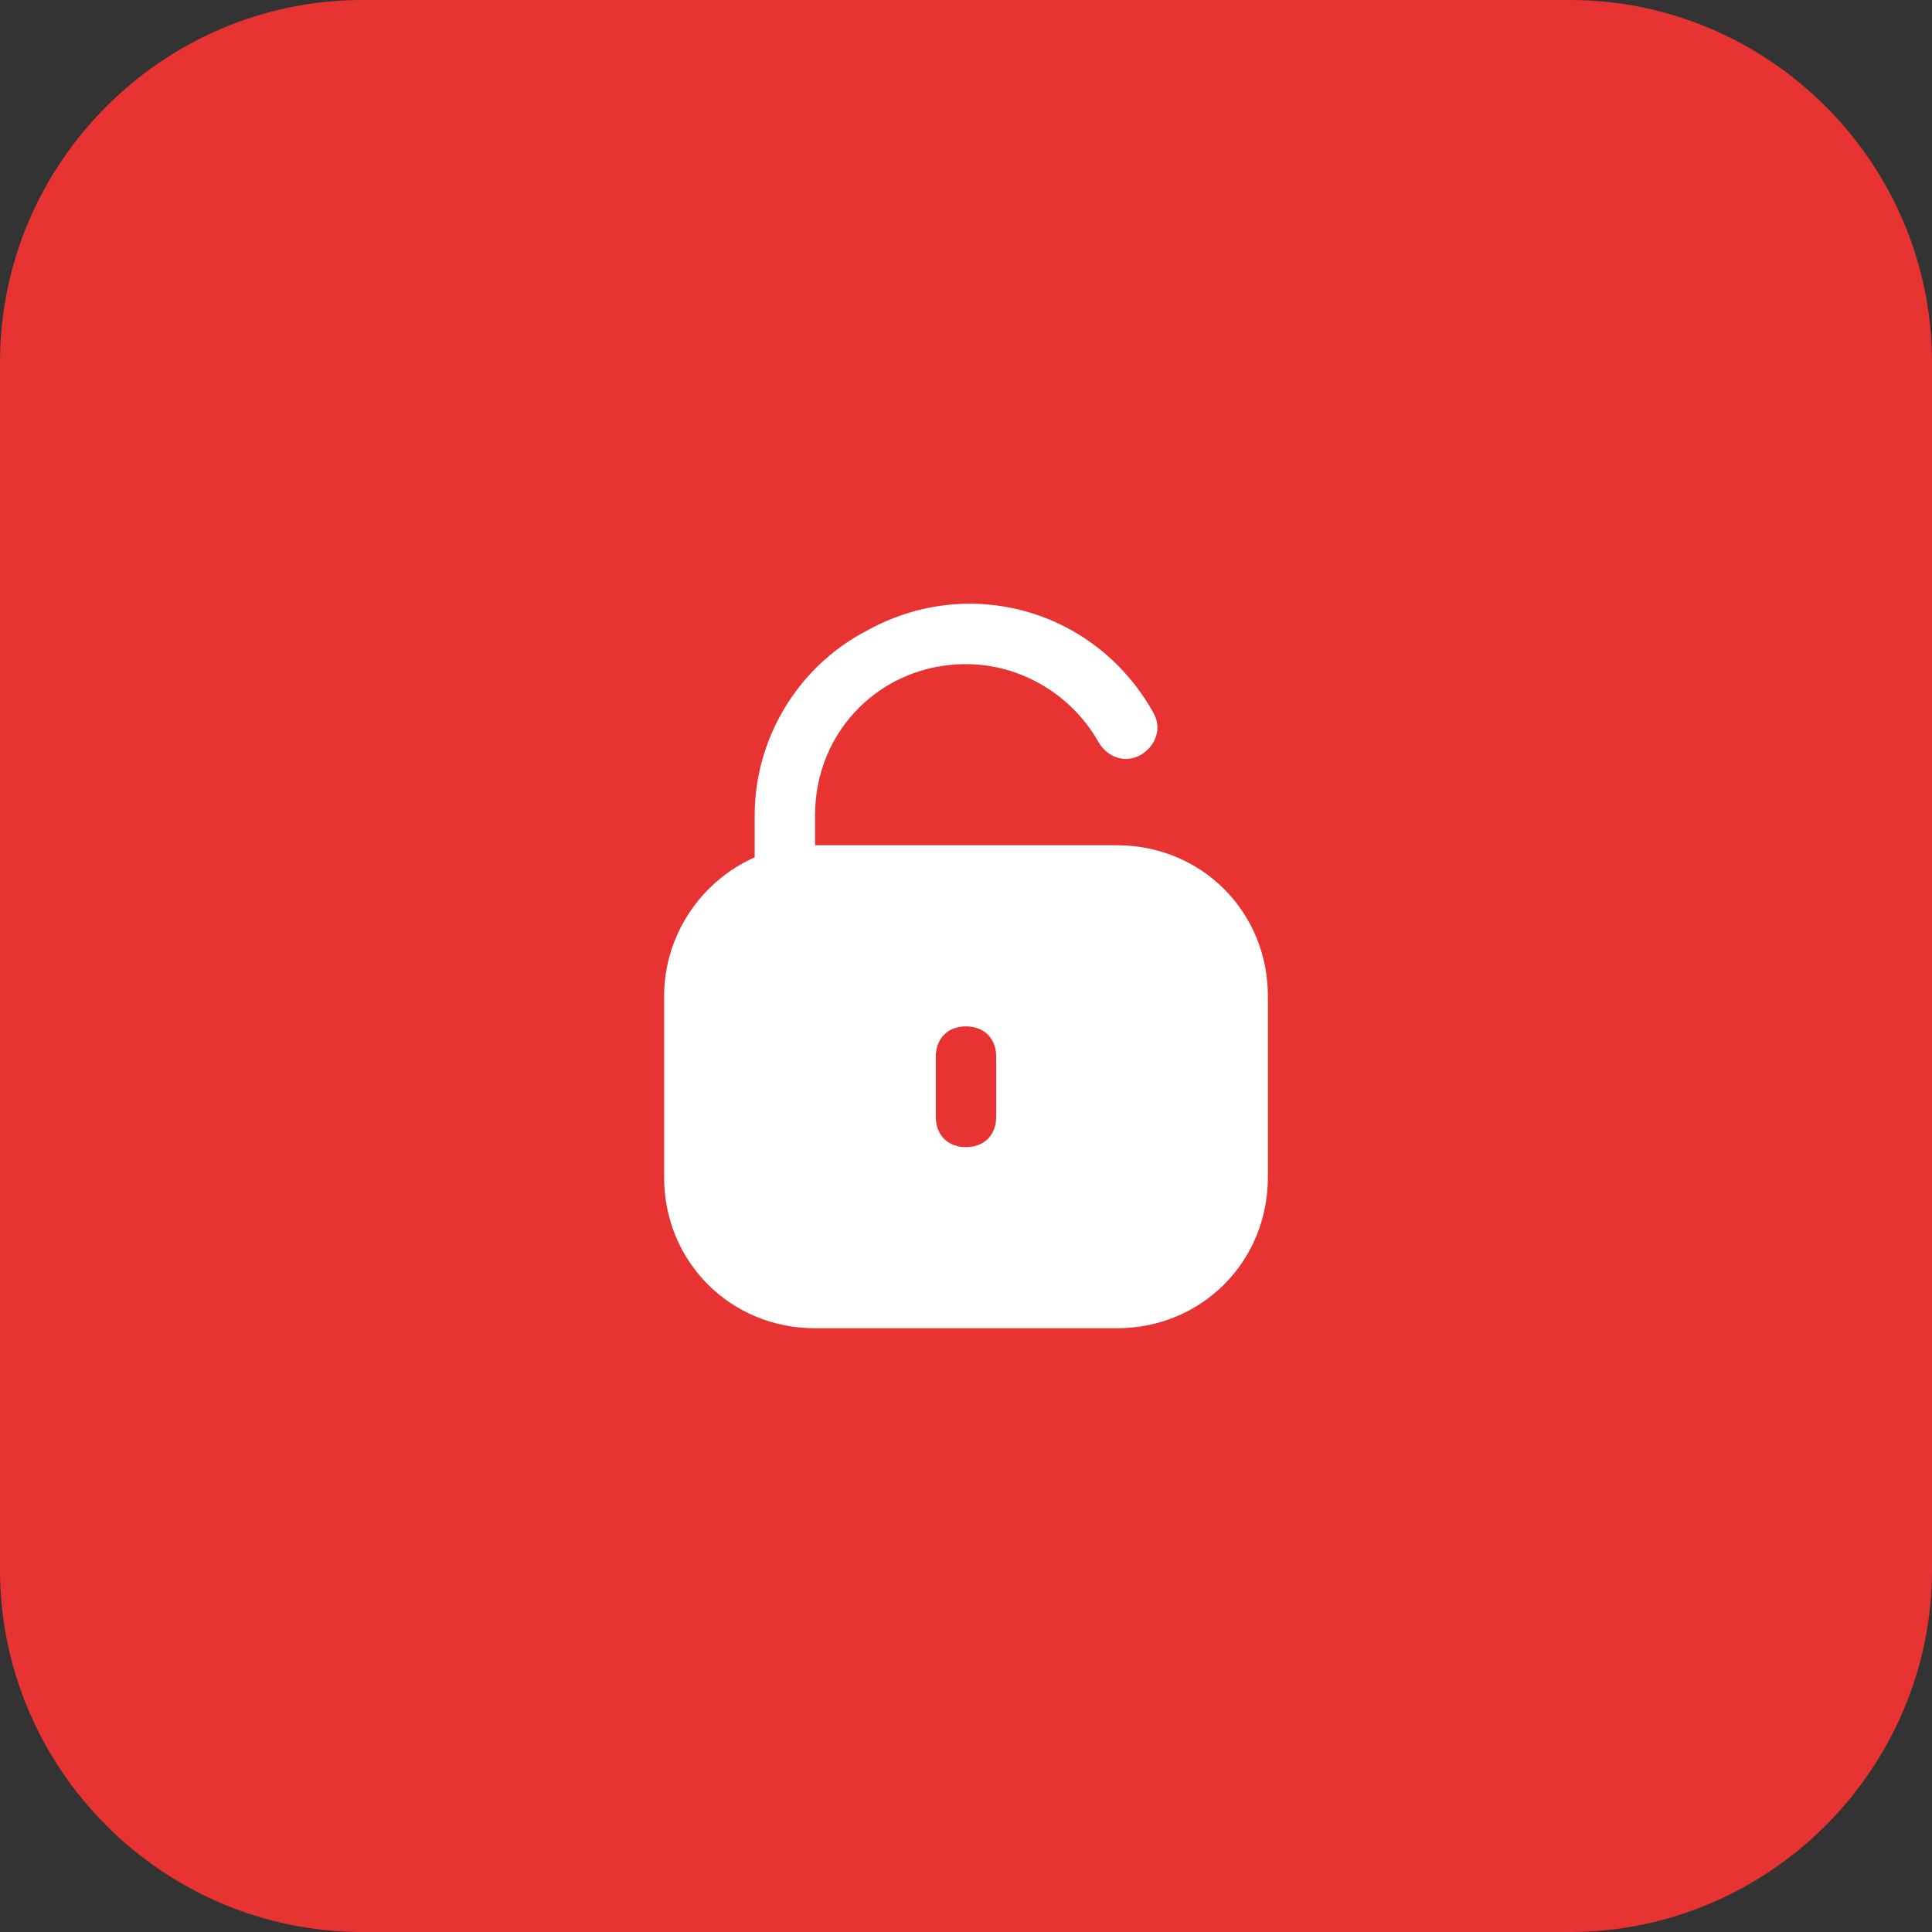
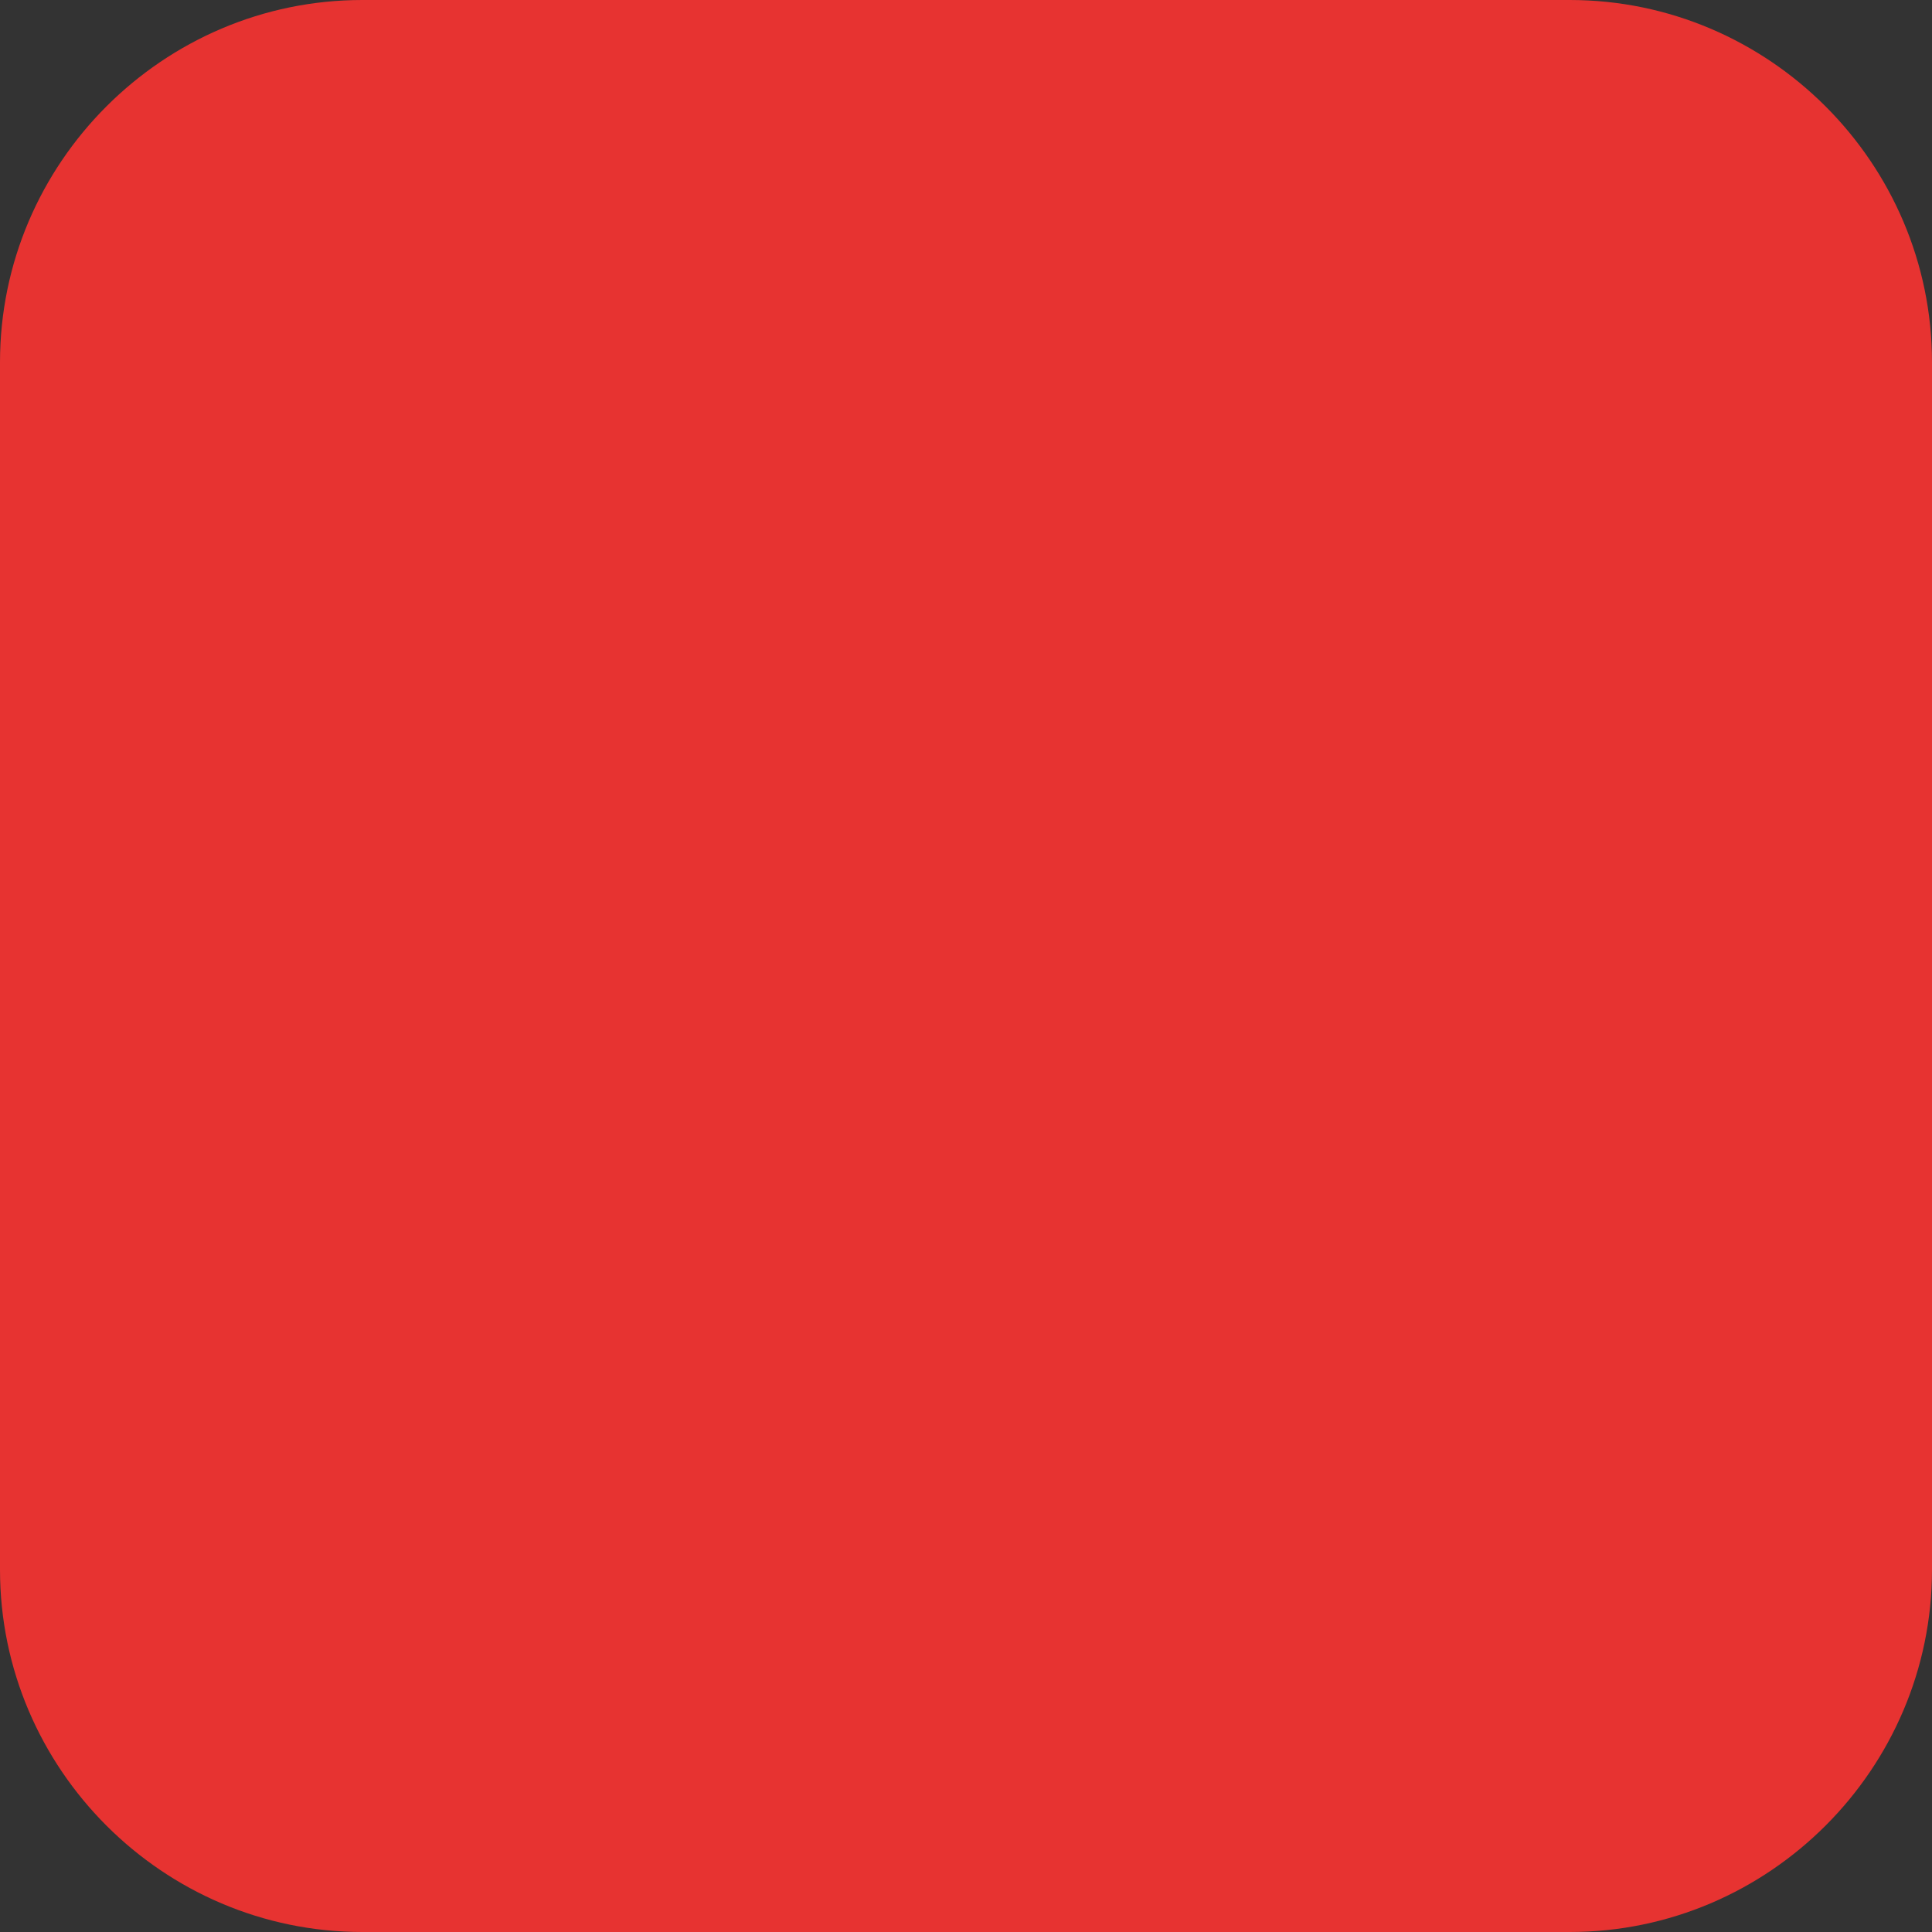
<svg xmlns="http://www.w3.org/2000/svg" xmlns:xlink="http://www.w3.org/1999/xlink" version="1.1" id="Calque_1" x="0px" y="0px" viewBox="0 0 64 64" style="enable-background:new 0 0 64 64;" xml:space="preserve">
  <rect x="0" y="0" width="64" height="64" fill="#333333" stroke="none" />
  <style type="text/css">
	.st0{fill:#E73331;}
	.st1{clip-path:url(#SVGID_2_);}
	.st2{fill:#FFFFFF;}
</style>
  <path class="st0" d="M12,0h40c6.6,0,12,5.4,12,12v40c0,6.6-5.4,12-12,12H12C5.4,64,0,58.6,0,52V12C0,5.4,5.4,0,12,0z" />
  <g>
    <defs>
-       <rect id="SVGID_1_" x="20" y="20" width="24" height="24" />
-     </defs>
+       </defs>
    <clipPath id="SVGID_2_">
      <use xlink:href="#SVGID_1_" style="overflow:visible;" />
    </clipPath>
    <g class="st1">
-       <path class="st2" d="M37,28H27v-1c0-2.8,2.2-5,5-5c1.8,0,3.5,1,4.4,2.6c0.3,0.5,0.9,0.7,1.4,0.4s0.7-0.9,0.4-1.4    c-1.9-3.4-6.1-4.6-9.5-2.7C26.4,22.1,25,24.5,25,27v1.4c-1.8,0.8-3,2.6-3,4.6v6c0,2.8,2.2,5,5,5h10c2.8,0,5-2.2,5-5v-6    C42,30.2,39.8,28,37,28z M33,37c0,0.6-0.4,1-1,1s-1-0.4-1-1v-2c0-0.6,0.4-1,1-1s1,0.4,1,1V37L33,37z" />
-     </g>
+       </g>
  </g>
</svg>